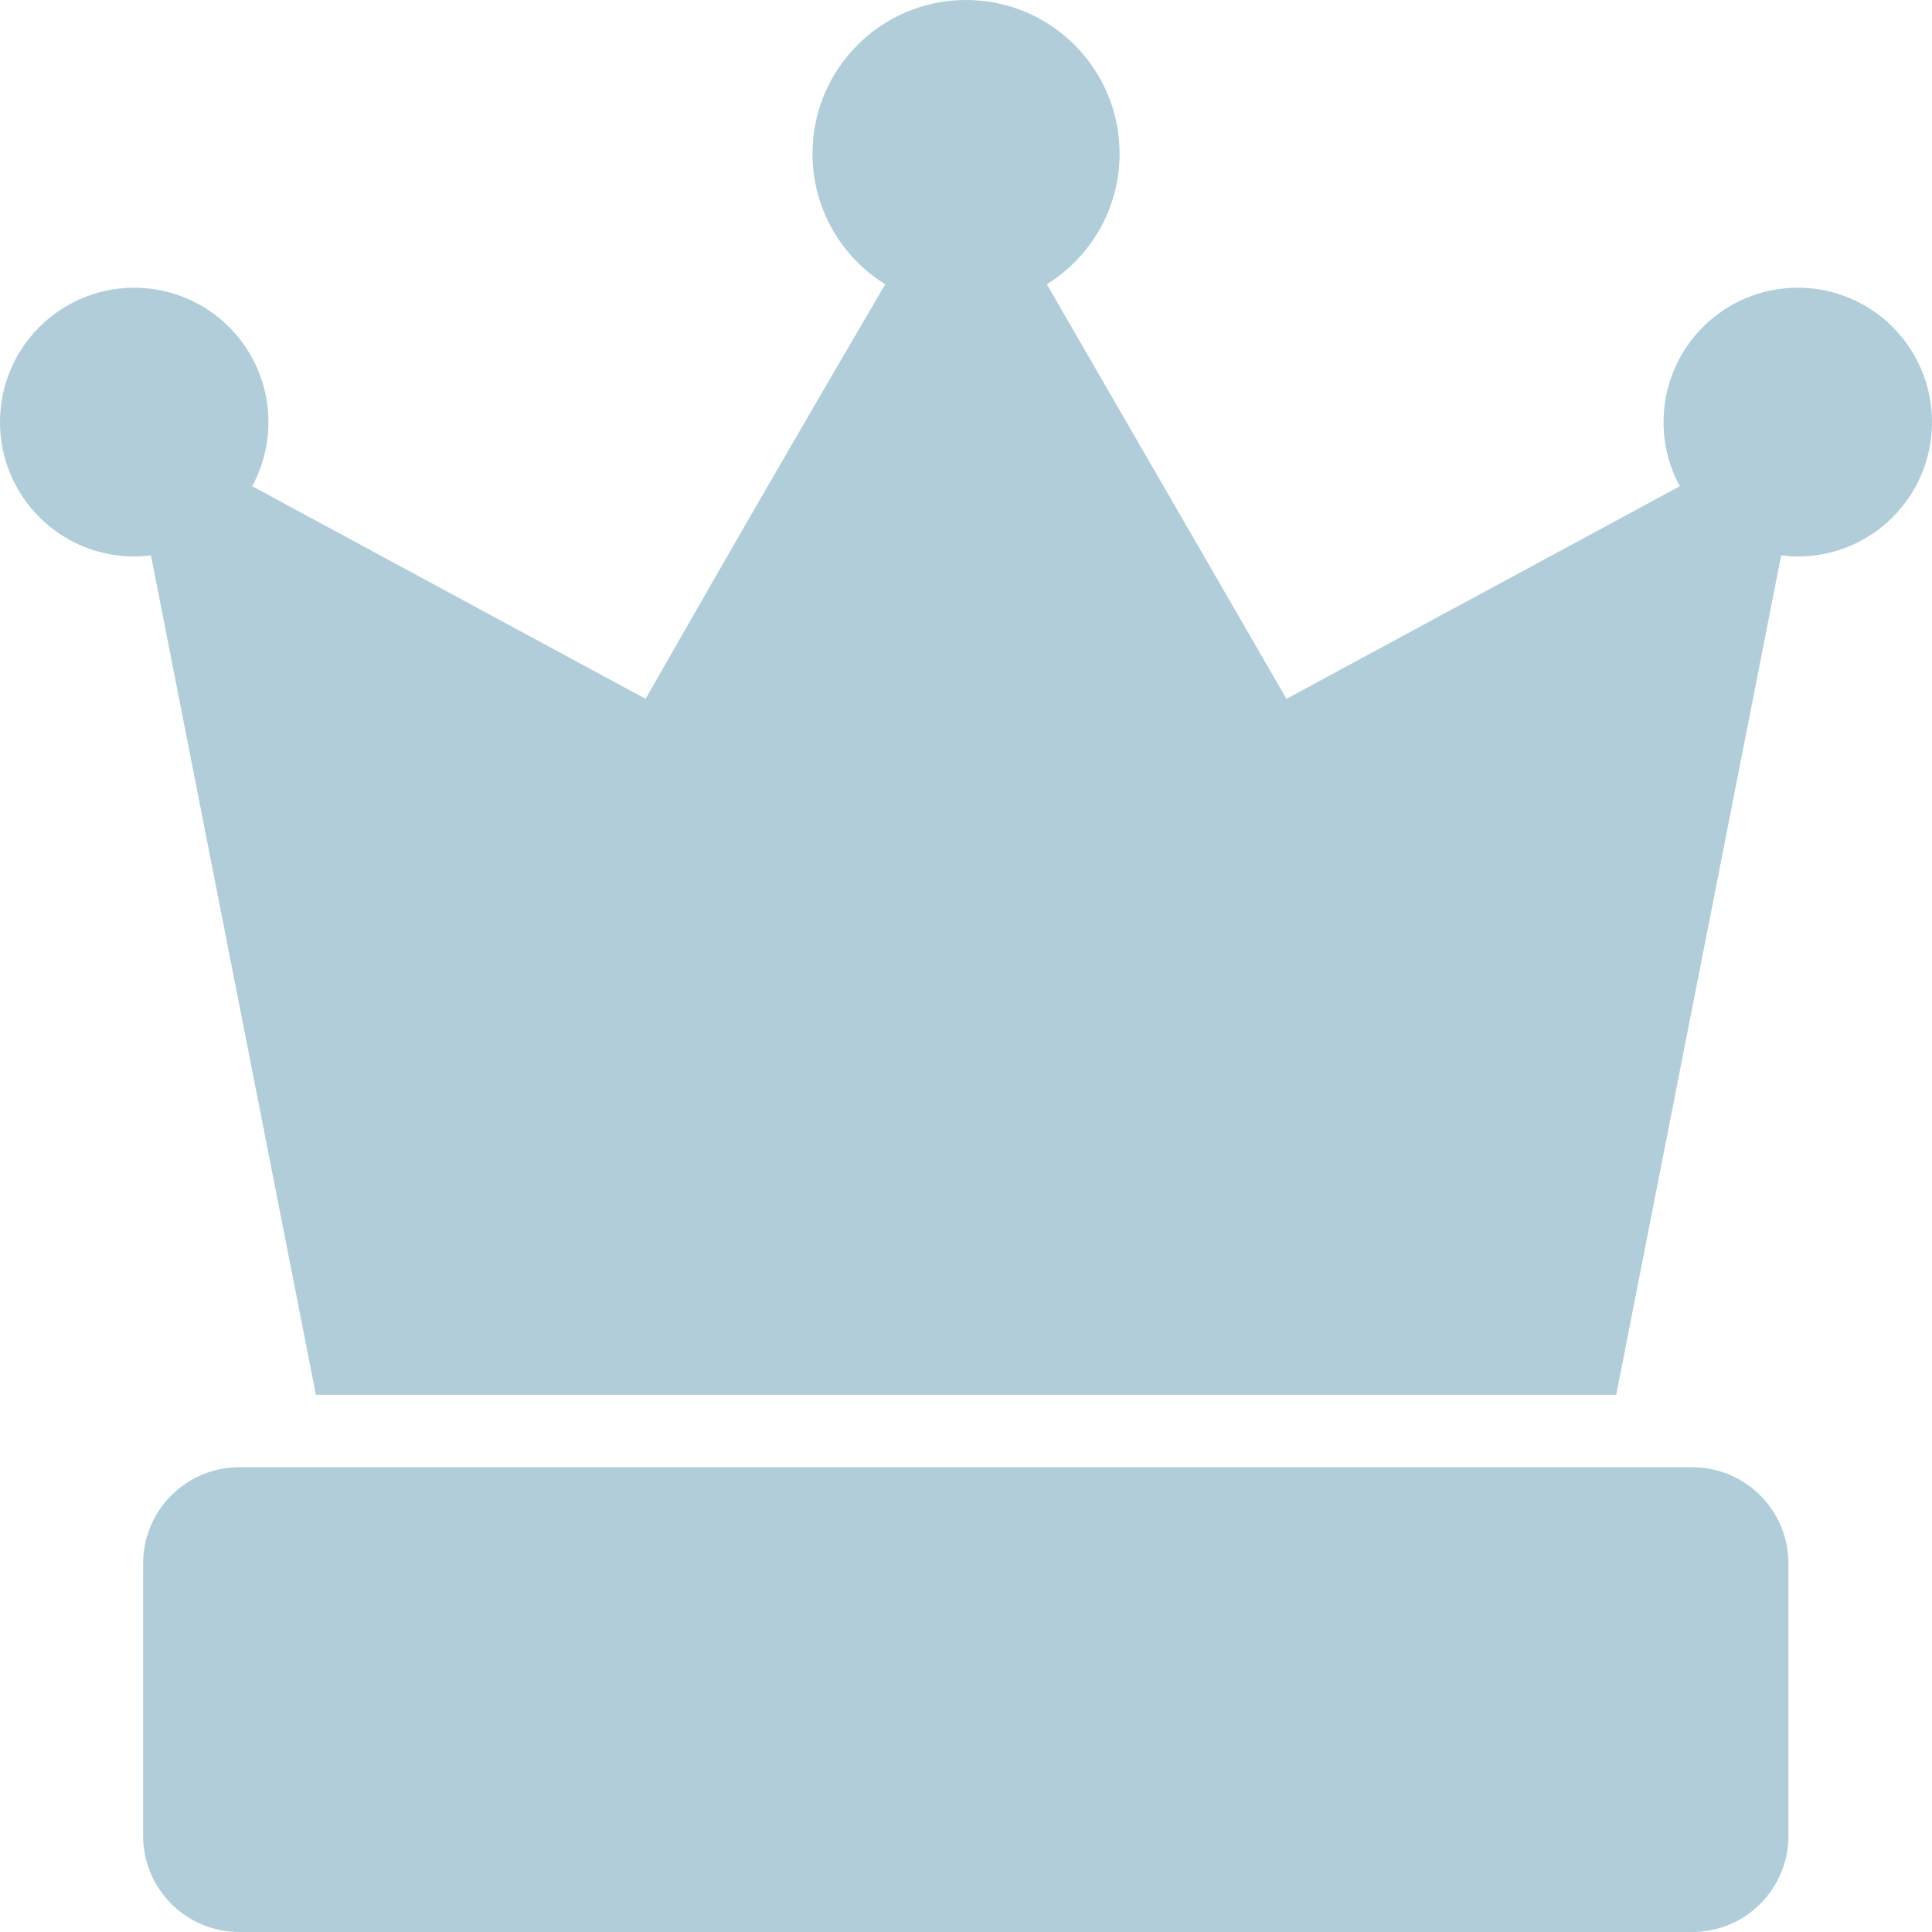
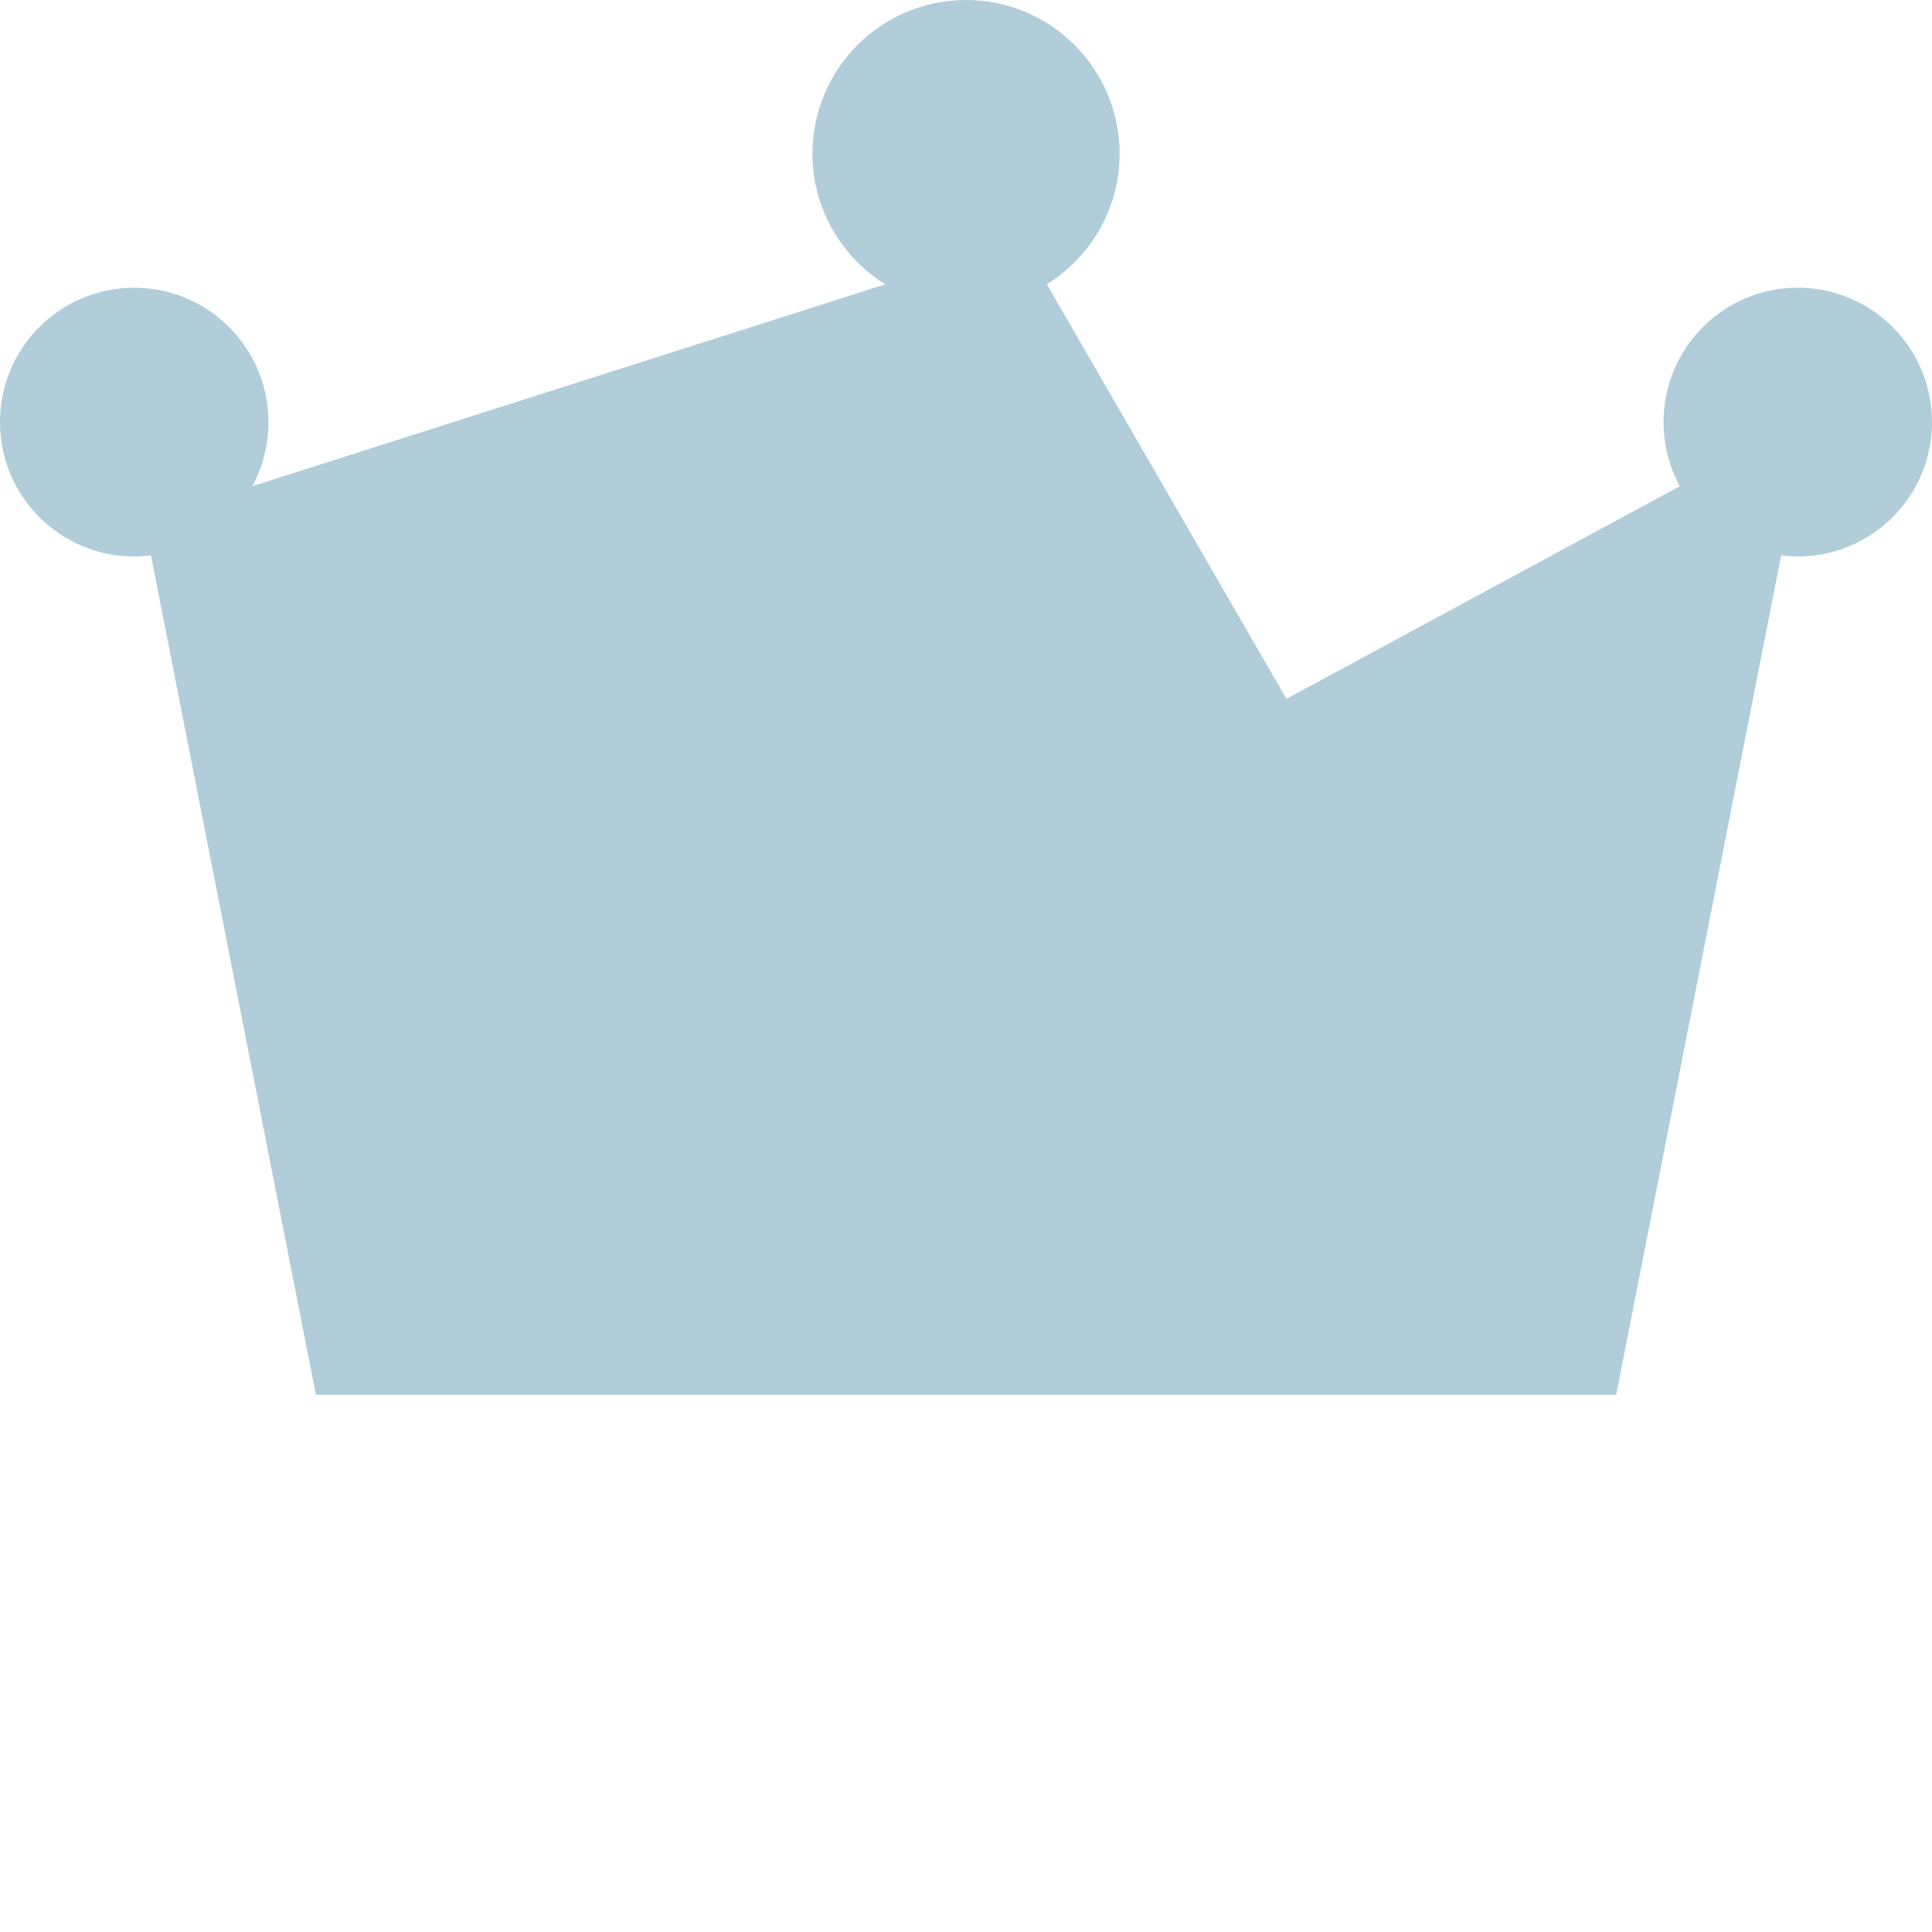
<svg xmlns="http://www.w3.org/2000/svg" width="200" height="200" viewBox="0 0 200 200" fill="none">
-   <path d="M186.107 29.785C178.433 29.785 172.212 36.013 172.212 43.697C172.212 46.1 172.821 48.362 173.894 50.335L133.173 72.345L108.366 29.43C112.883 26.623 115.899 21.628 115.899 15.914C115.899 7.123 108.782 0 100.004 0C91.225 0 84.109 7.125 84.109 15.916C84.109 21.63 87.126 26.625 91.642 29.432C77.991 52.704 66.835 72.347 66.835 72.347L26.108 50.334C27.179 48.362 27.788 46.102 27.788 43.698C27.788 36.015 21.567 29.787 13.893 29.787C6.219 29.785 0 36.013 0 43.697C0 51.38 6.221 57.608 13.895 57.608C14.482 57.608 15.056 57.56 15.626 57.49L32.704 144.389H167.307L184.384 57.49C184.95 57.56 185.522 57.608 186.107 57.608C193.779 57.608 200 51.38 200 43.697C199.998 36.011 193.777 29.783 186.105 29.783L186.107 29.785Z" fill="#B0CDD9" />
-   <path d="M175.184 151.89H24.77C19.273 151.89 14.816 156.348 14.816 161.847V190.043C14.816 195.542 19.273 200 24.77 200H175.184C180.682 200 185.139 195.542 185.139 190.043L185.137 161.845C185.137 156.346 180.68 151.89 175.184 151.89Z" fill="#B0CDD9" />
+   <path d="M186.107 29.785C178.433 29.785 172.212 36.013 172.212 43.697C172.212 46.1 172.821 48.362 173.894 50.335L133.173 72.345L108.366 29.43C112.883 26.623 115.899 21.628 115.899 15.914C115.899 7.123 108.782 0 100.004 0C91.225 0 84.109 7.125 84.109 15.916C84.109 21.63 87.126 26.625 91.642 29.432L26.108 50.334C27.179 48.362 27.788 46.102 27.788 43.698C27.788 36.015 21.567 29.787 13.893 29.787C6.219 29.785 0 36.013 0 43.697C0 51.38 6.221 57.608 13.895 57.608C14.482 57.608 15.056 57.56 15.626 57.49L32.704 144.389H167.307L184.384 57.49C184.95 57.56 185.522 57.608 186.107 57.608C193.779 57.608 200 51.38 200 43.697C199.998 36.011 193.777 29.783 186.105 29.783L186.107 29.785Z" fill="#B0CDD9" />
</svg>